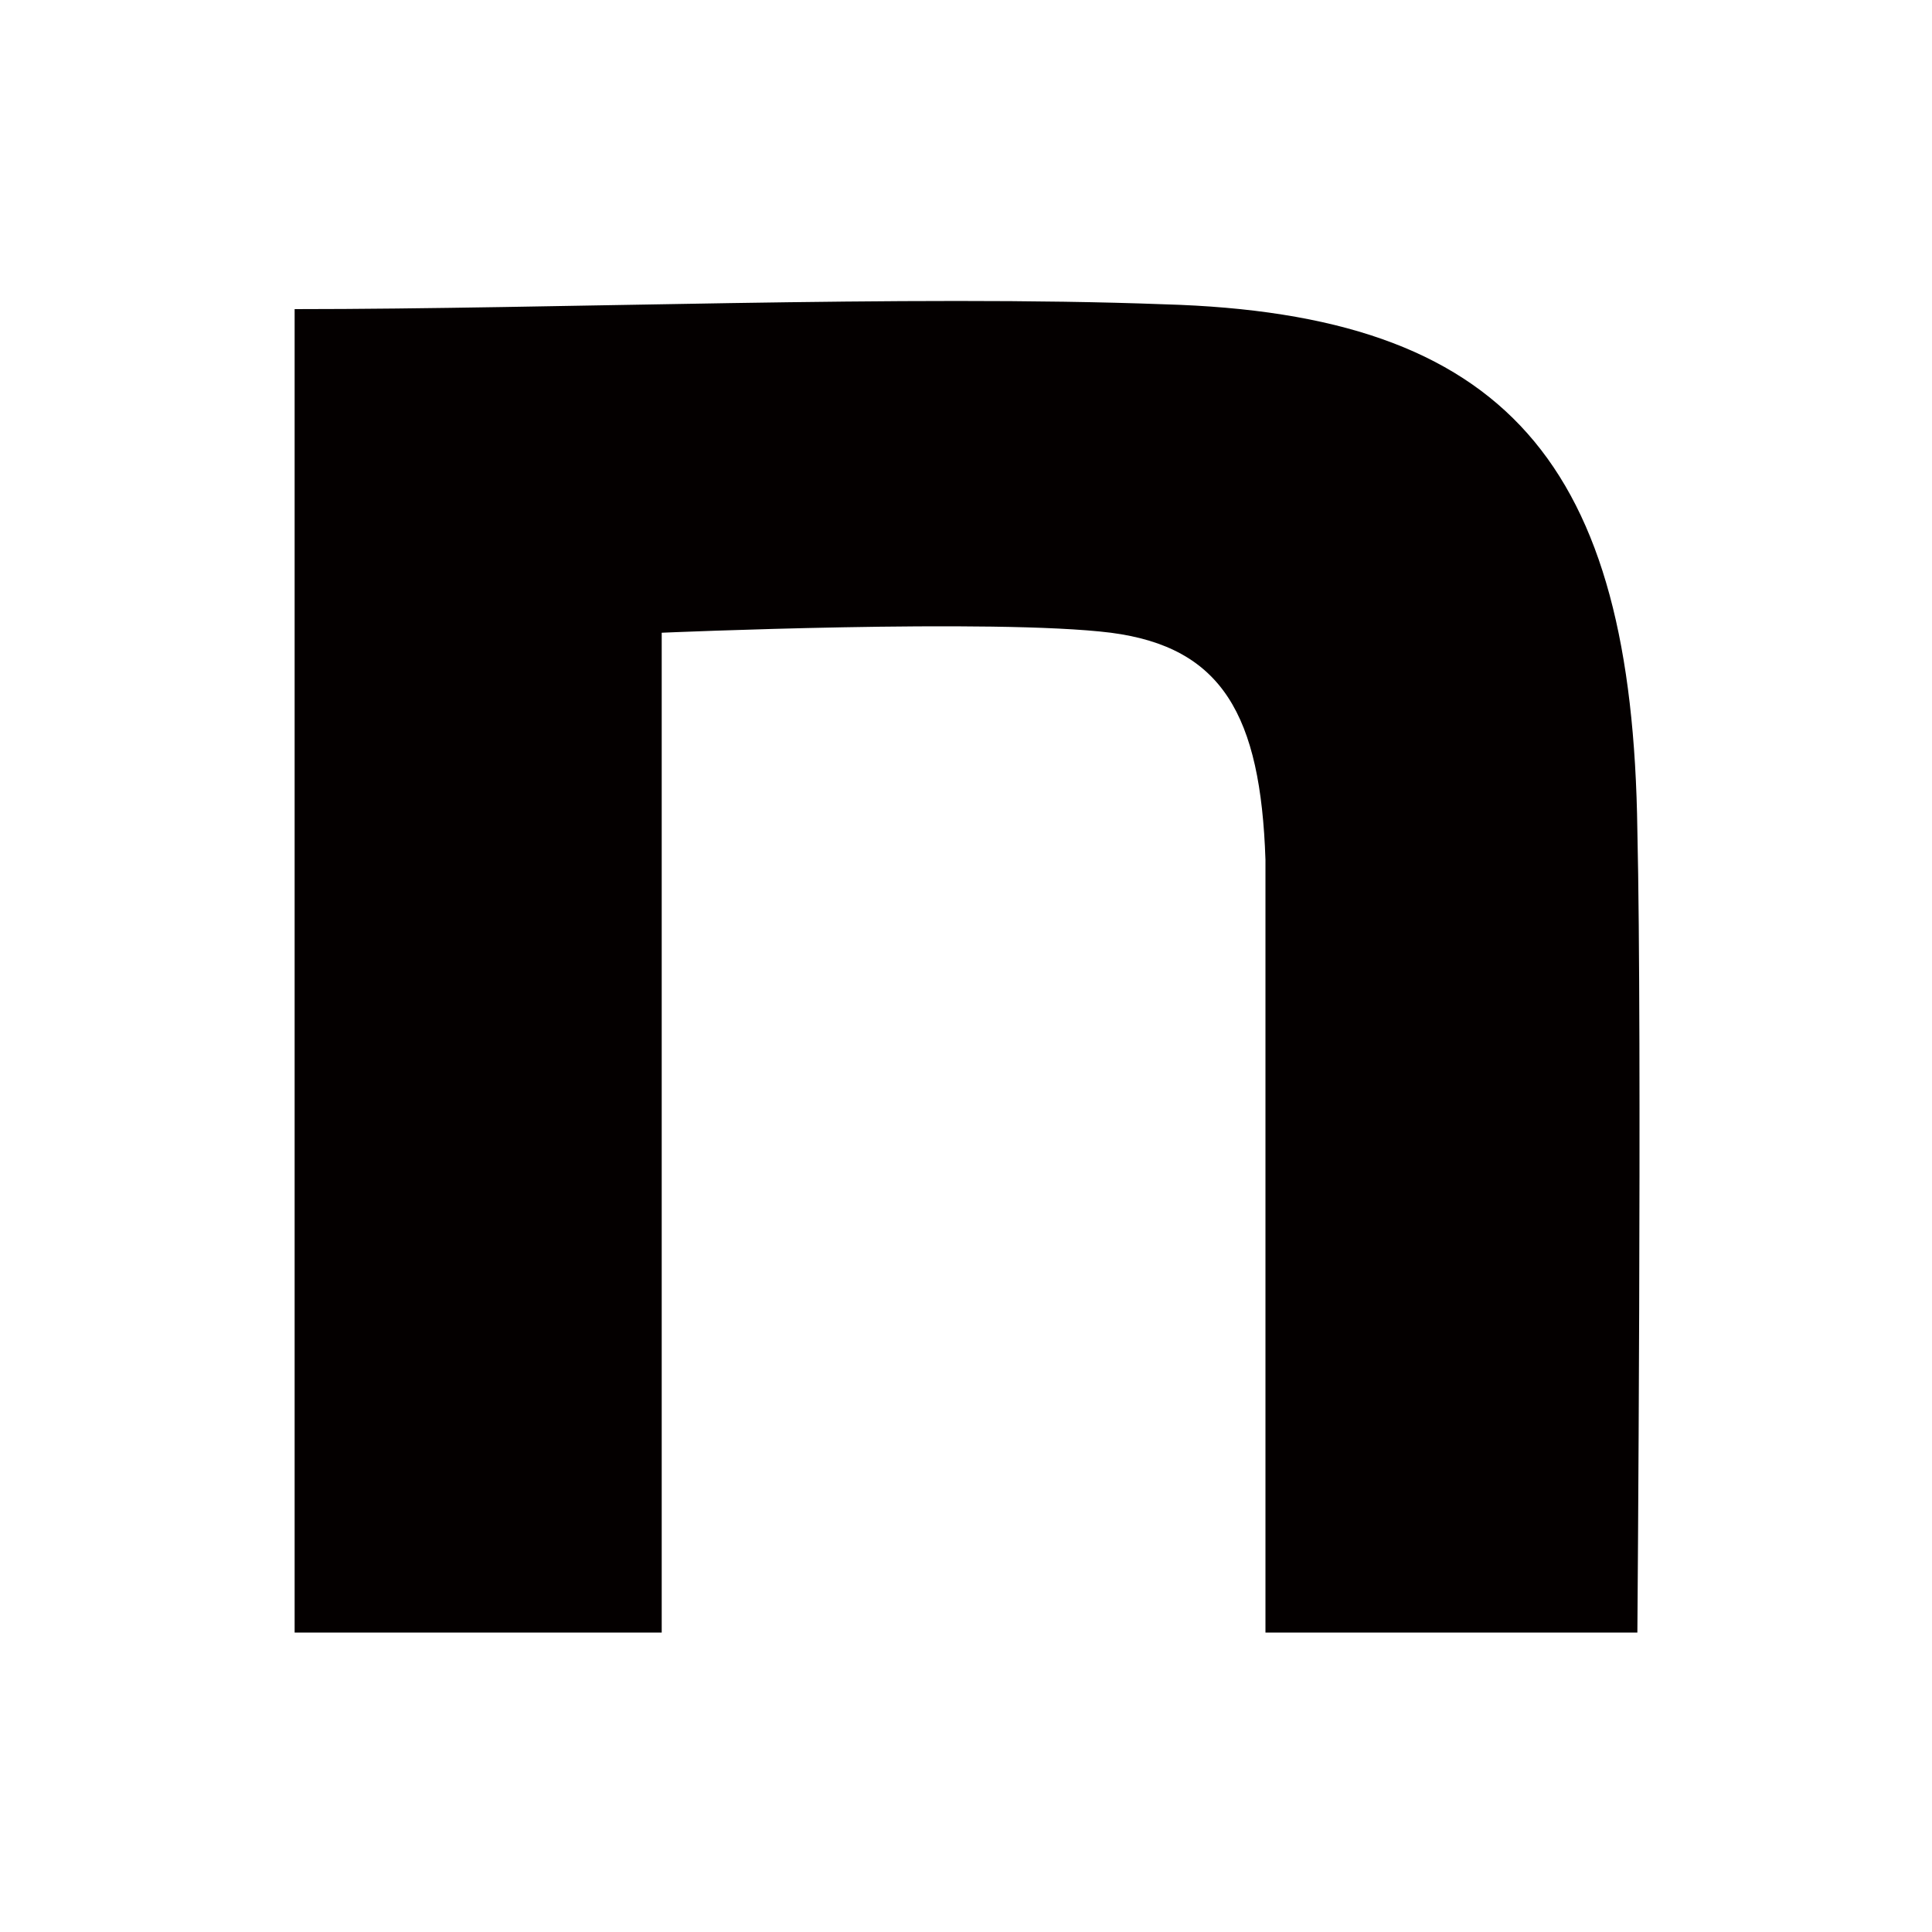
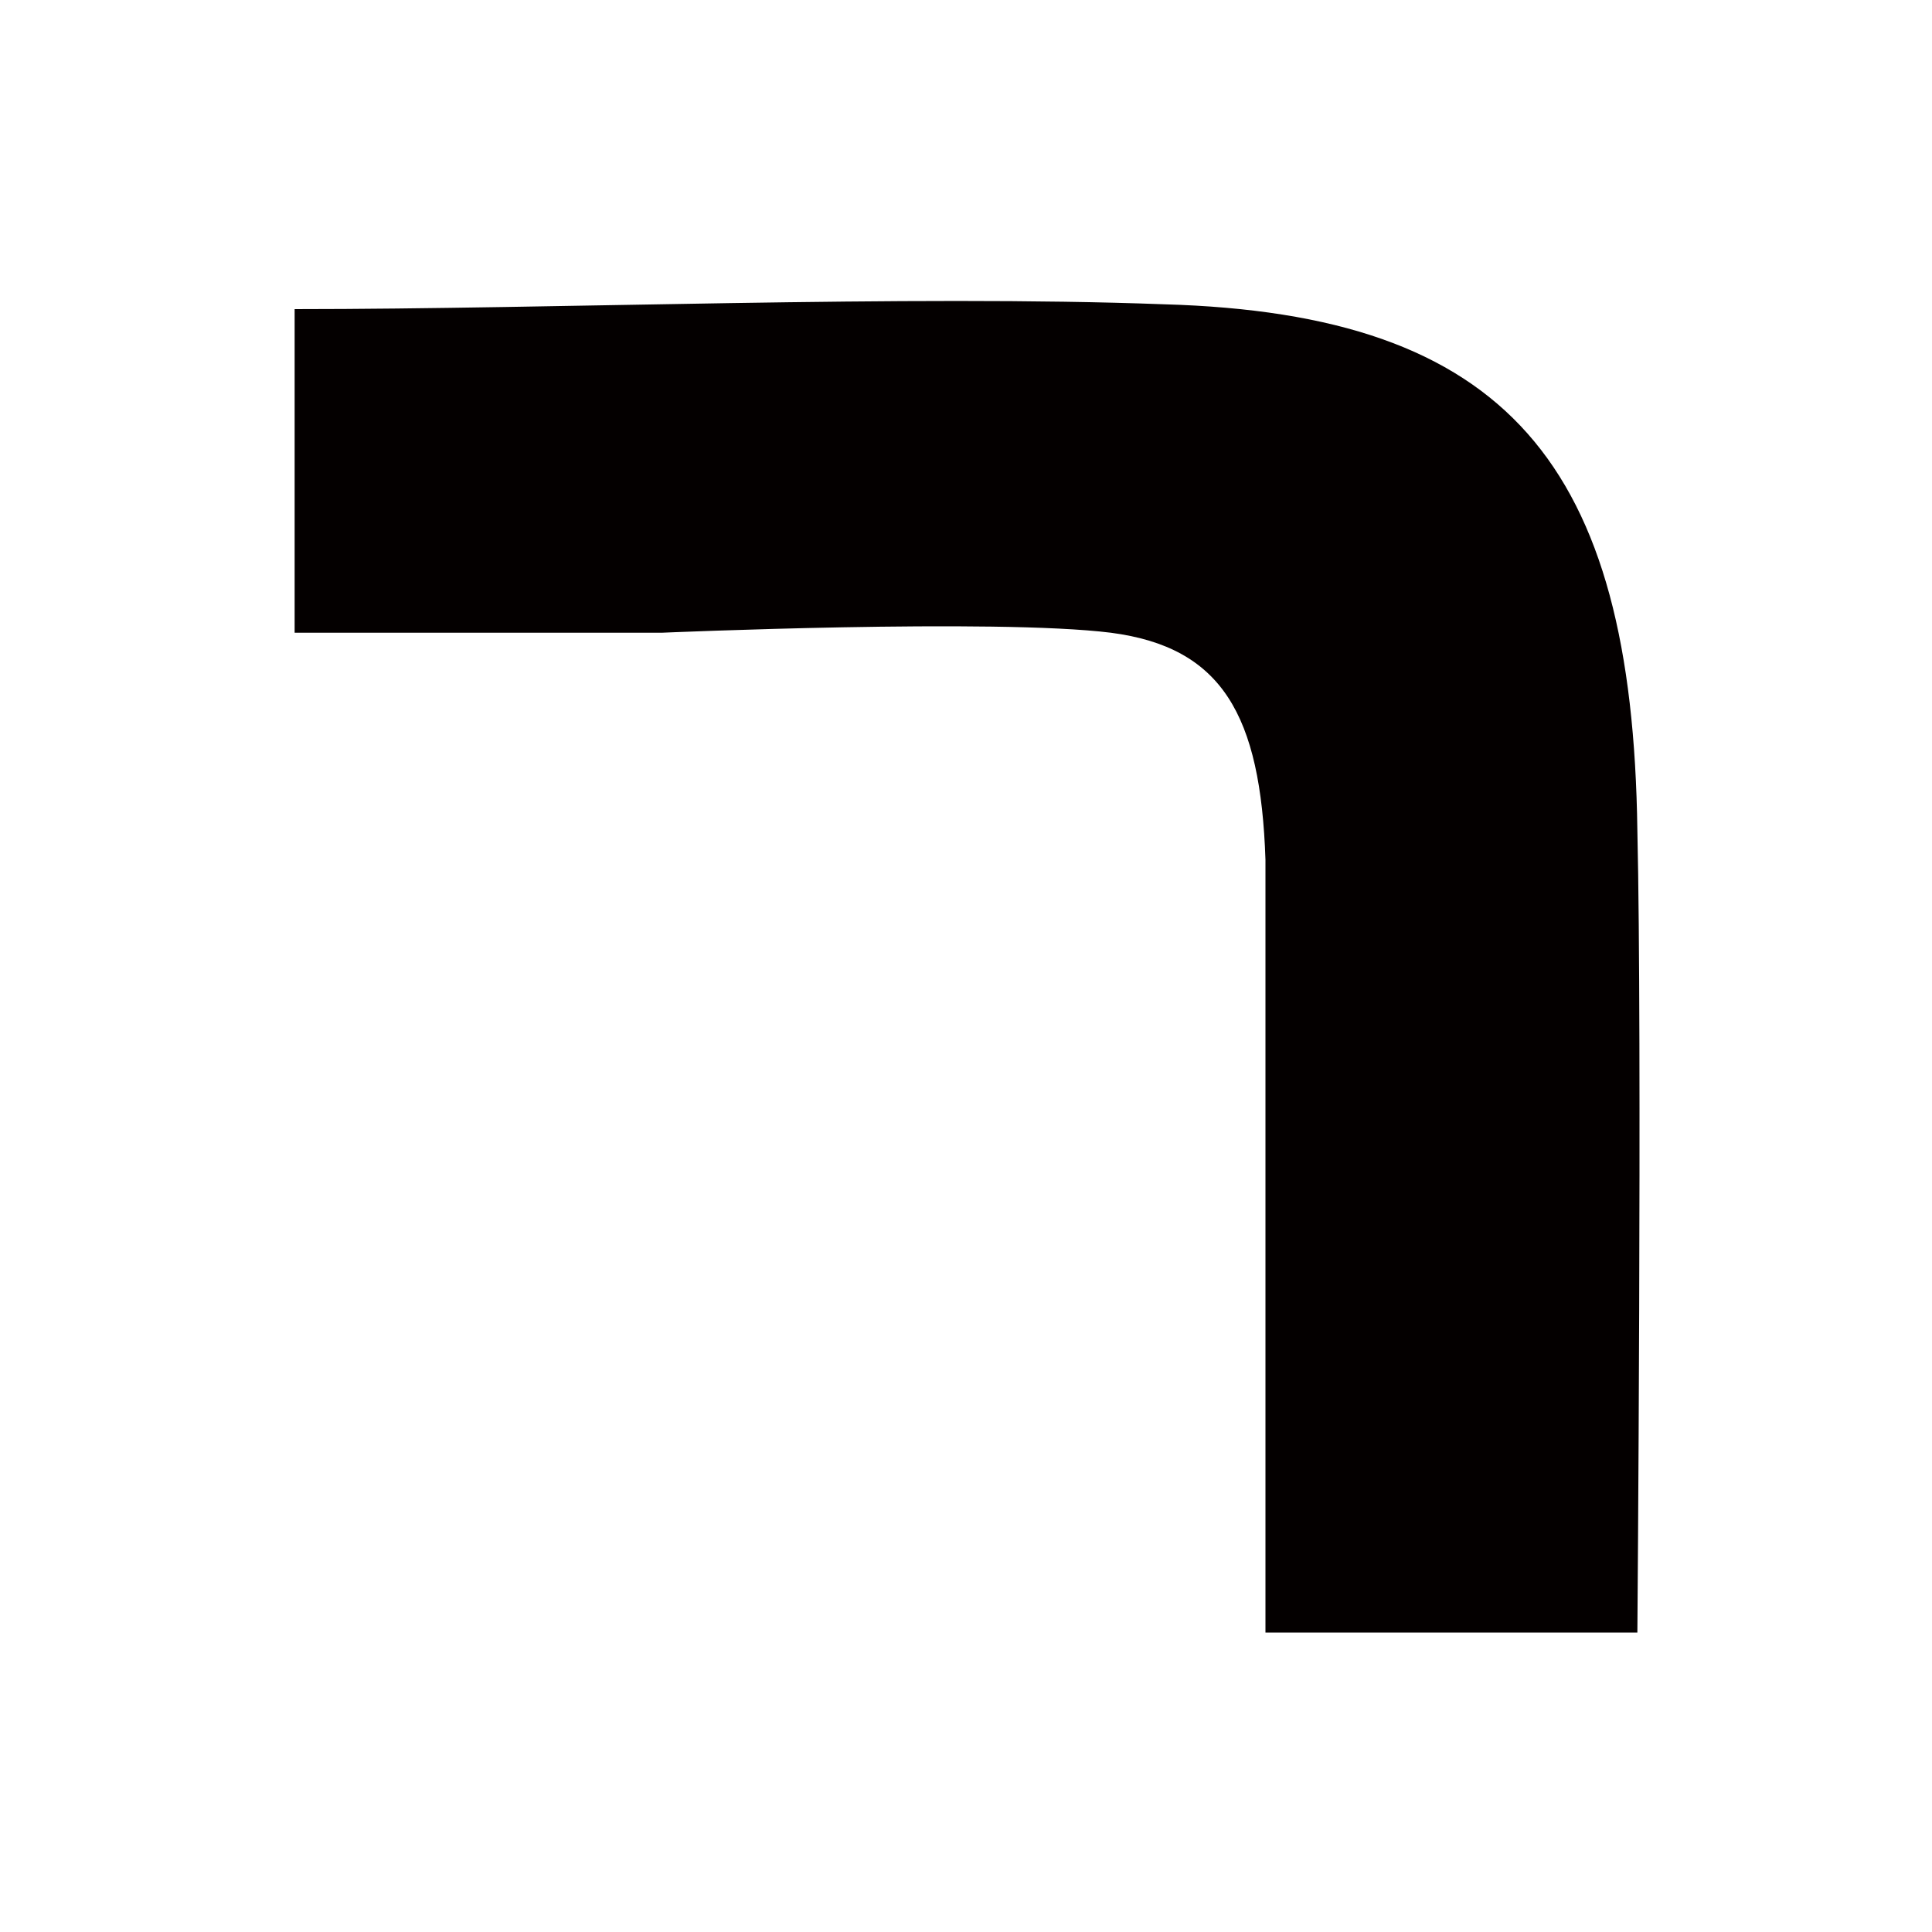
<svg xmlns="http://www.w3.org/2000/svg" viewBox="0 0 40 40">
-   <path d="M6.1 6.4c5.4 0 12.7-.3 18-.1 7.1.2 9.7 3.3 9.8 10.9.1 4.3 0 16.6 0 16.6h-7.7v-16c-.1-3-.9-4.4-3.2-4.7-2.4-.3-9.3 0-9.3 0v20.7H6.1V6.4z" fill="#040000" />
+   <path d="M6.1 6.4c5.4 0 12.7-.3 18-.1 7.1.2 9.7 3.3 9.8 10.9.1 4.3 0 16.6 0 16.6h-7.7v-16c-.1-3-.9-4.4-3.2-4.7-2.4-.3-9.3 0-9.3 0H6.1V6.4z" fill="#040000" />
</svg>